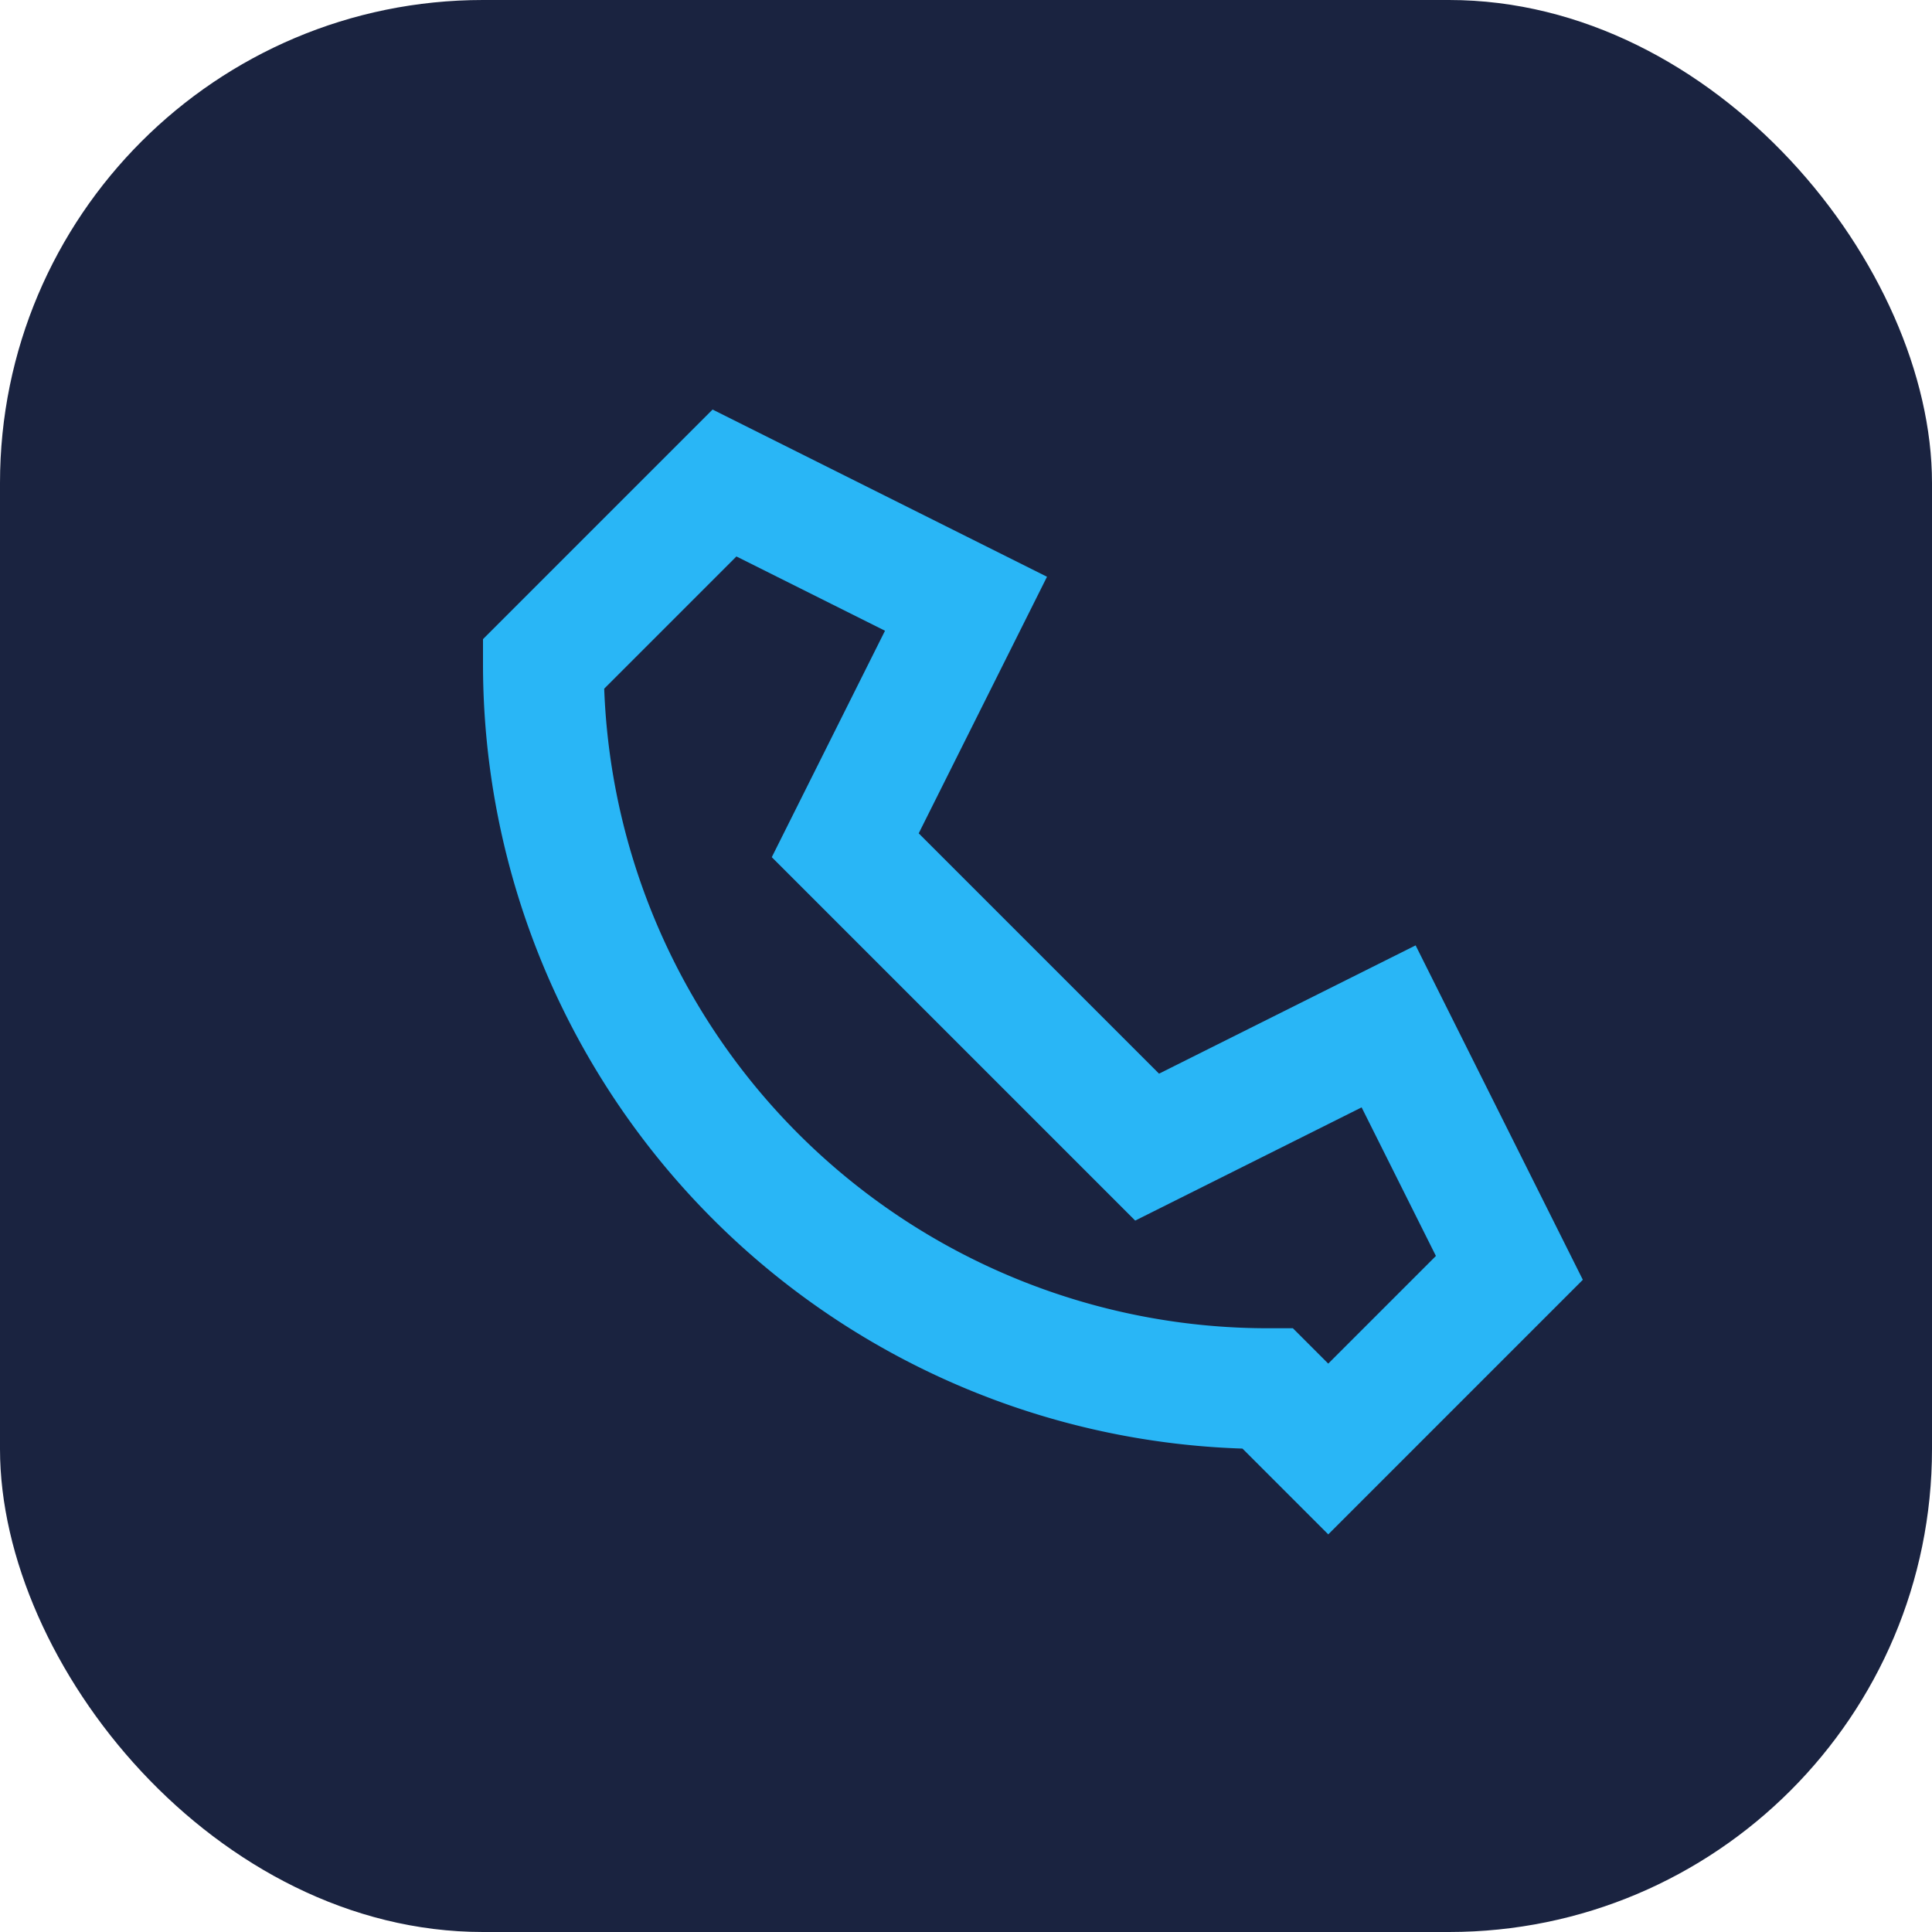
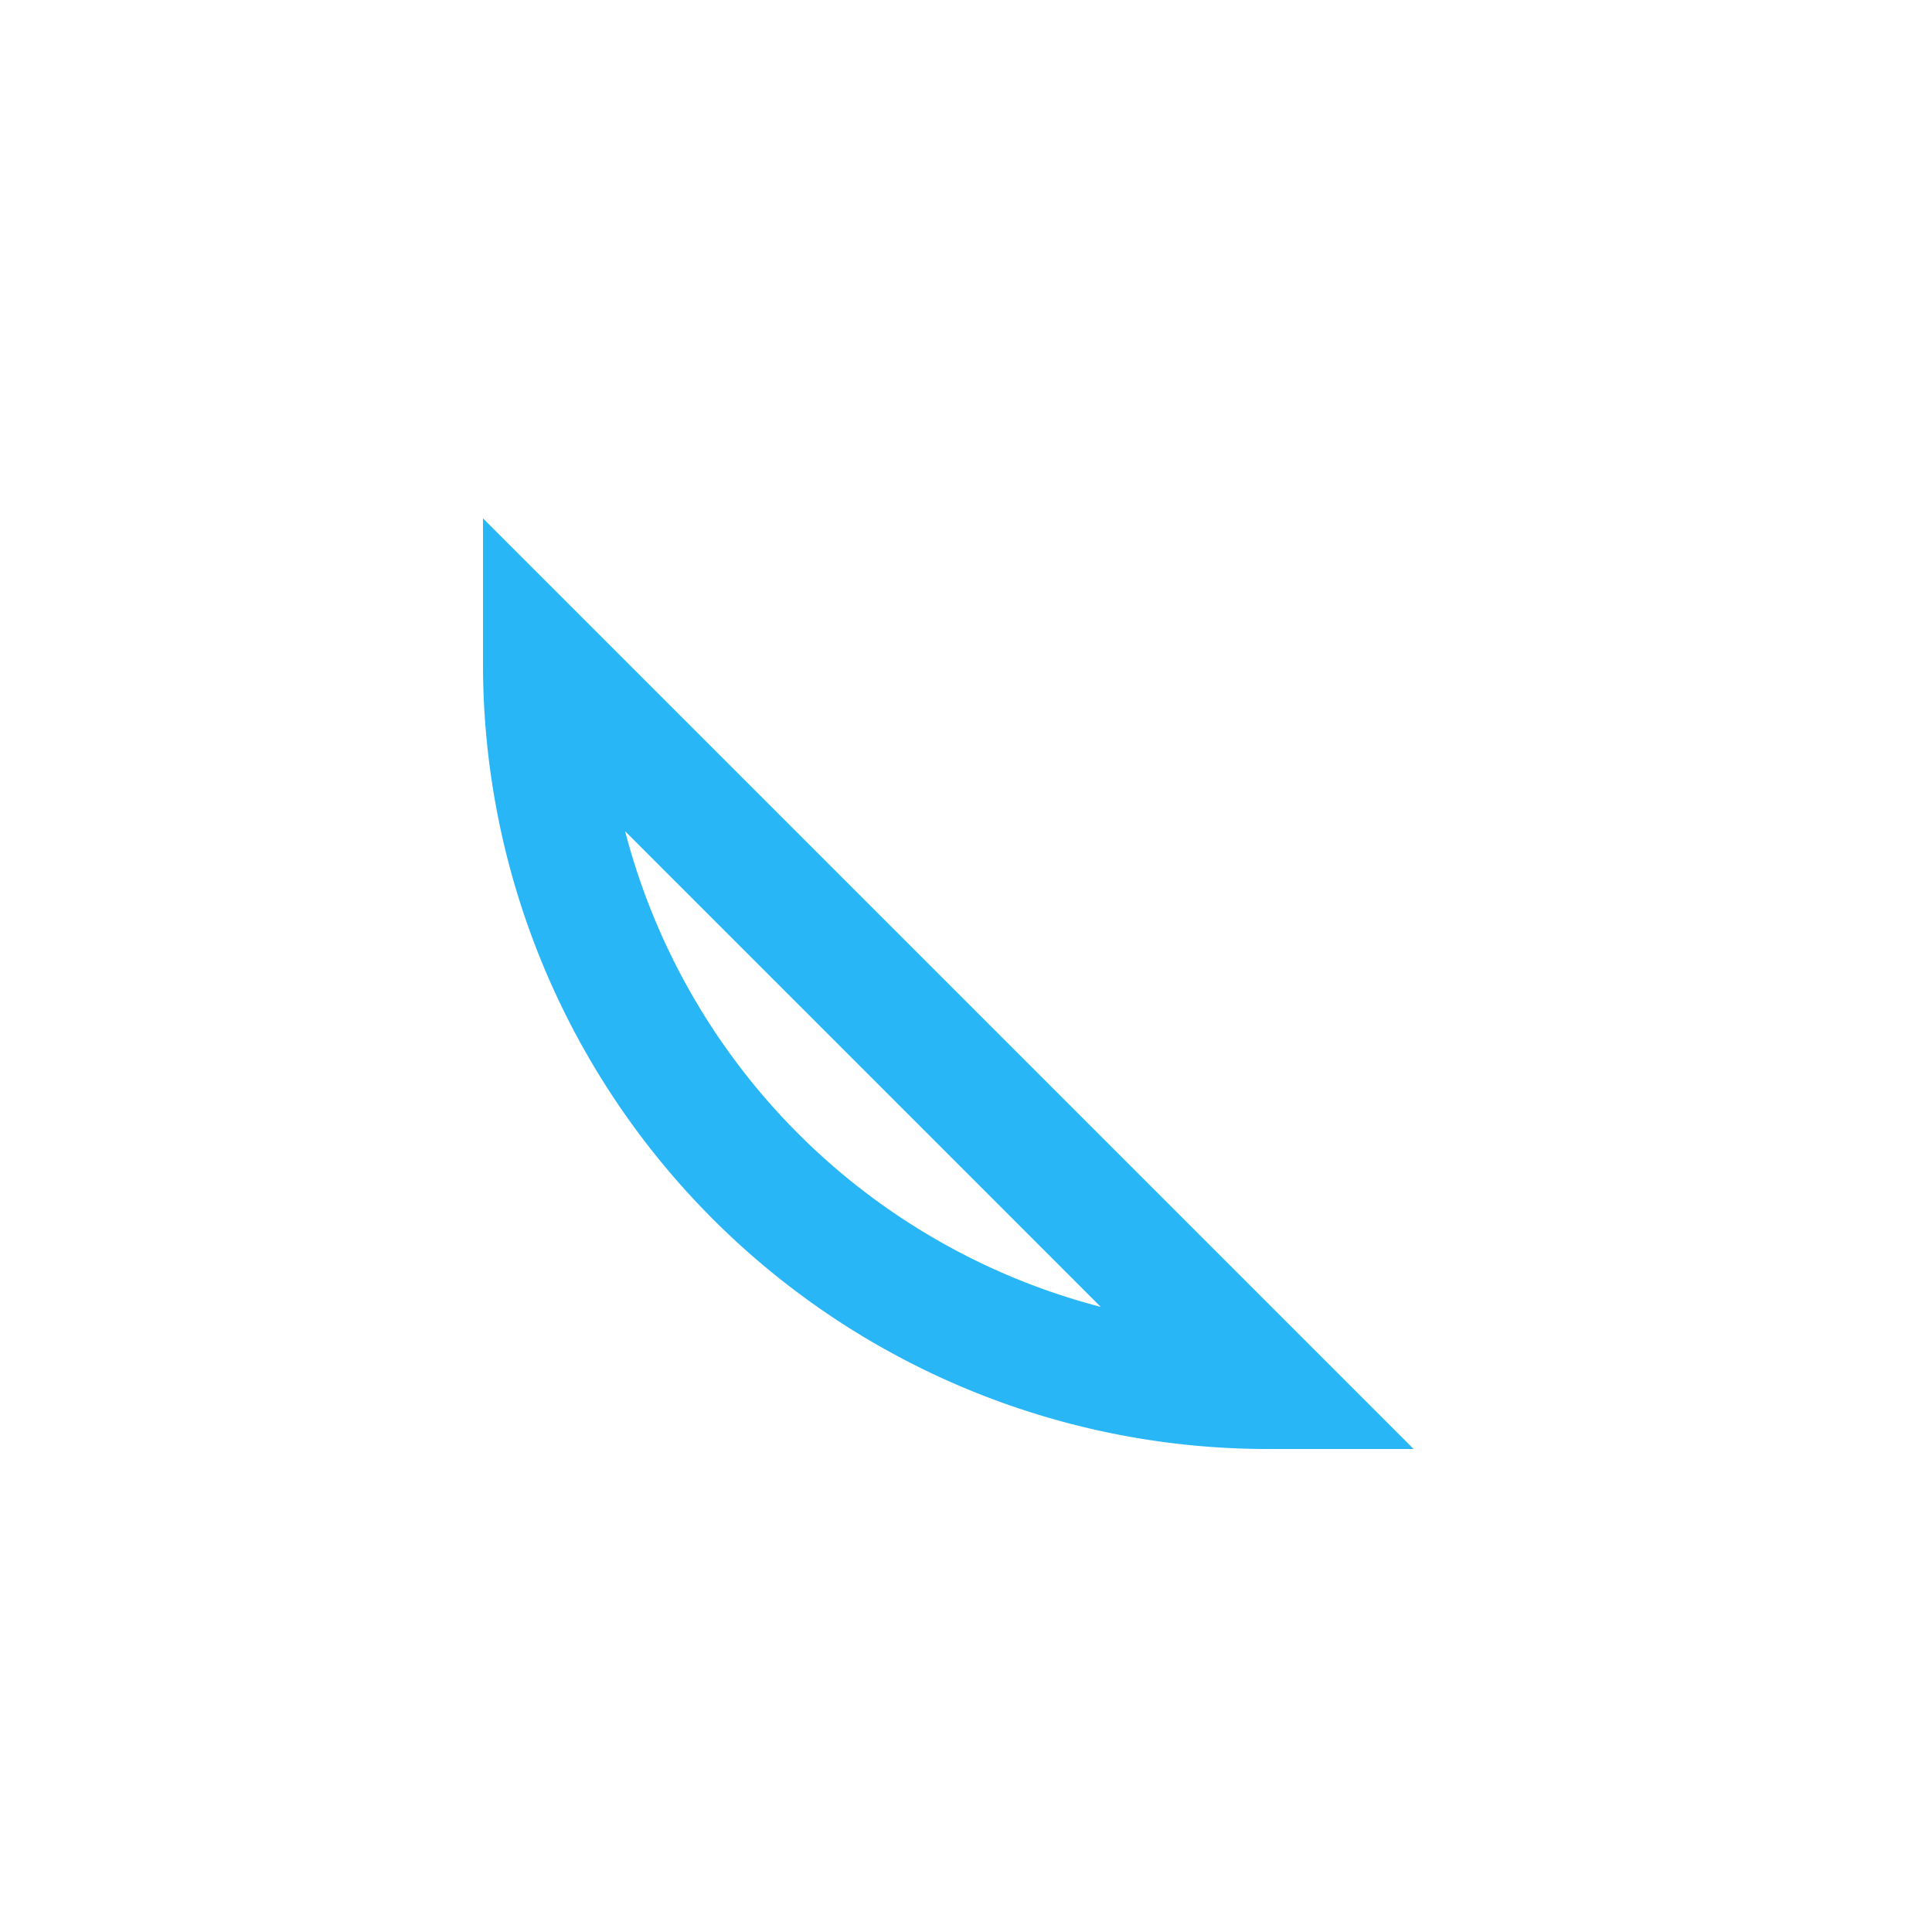
<svg xmlns="http://www.w3.org/2000/svg" width="32" height="32" viewBox="0 0 32 32">
-   <rect width="32" height="32" rx="8" fill="#1A2340" />
-   <path d="M21 23a12 12 0 0 1-12-12l3-3 4 2-2 4 5 5 4-2 2 4-3 3z" fill="none" stroke="#29B6F6" stroke-width="2" />
+   <path d="M21 23a12 12 0 0 1-12-12z" fill="none" stroke="#29B6F6" stroke-width="2" />
</svg>